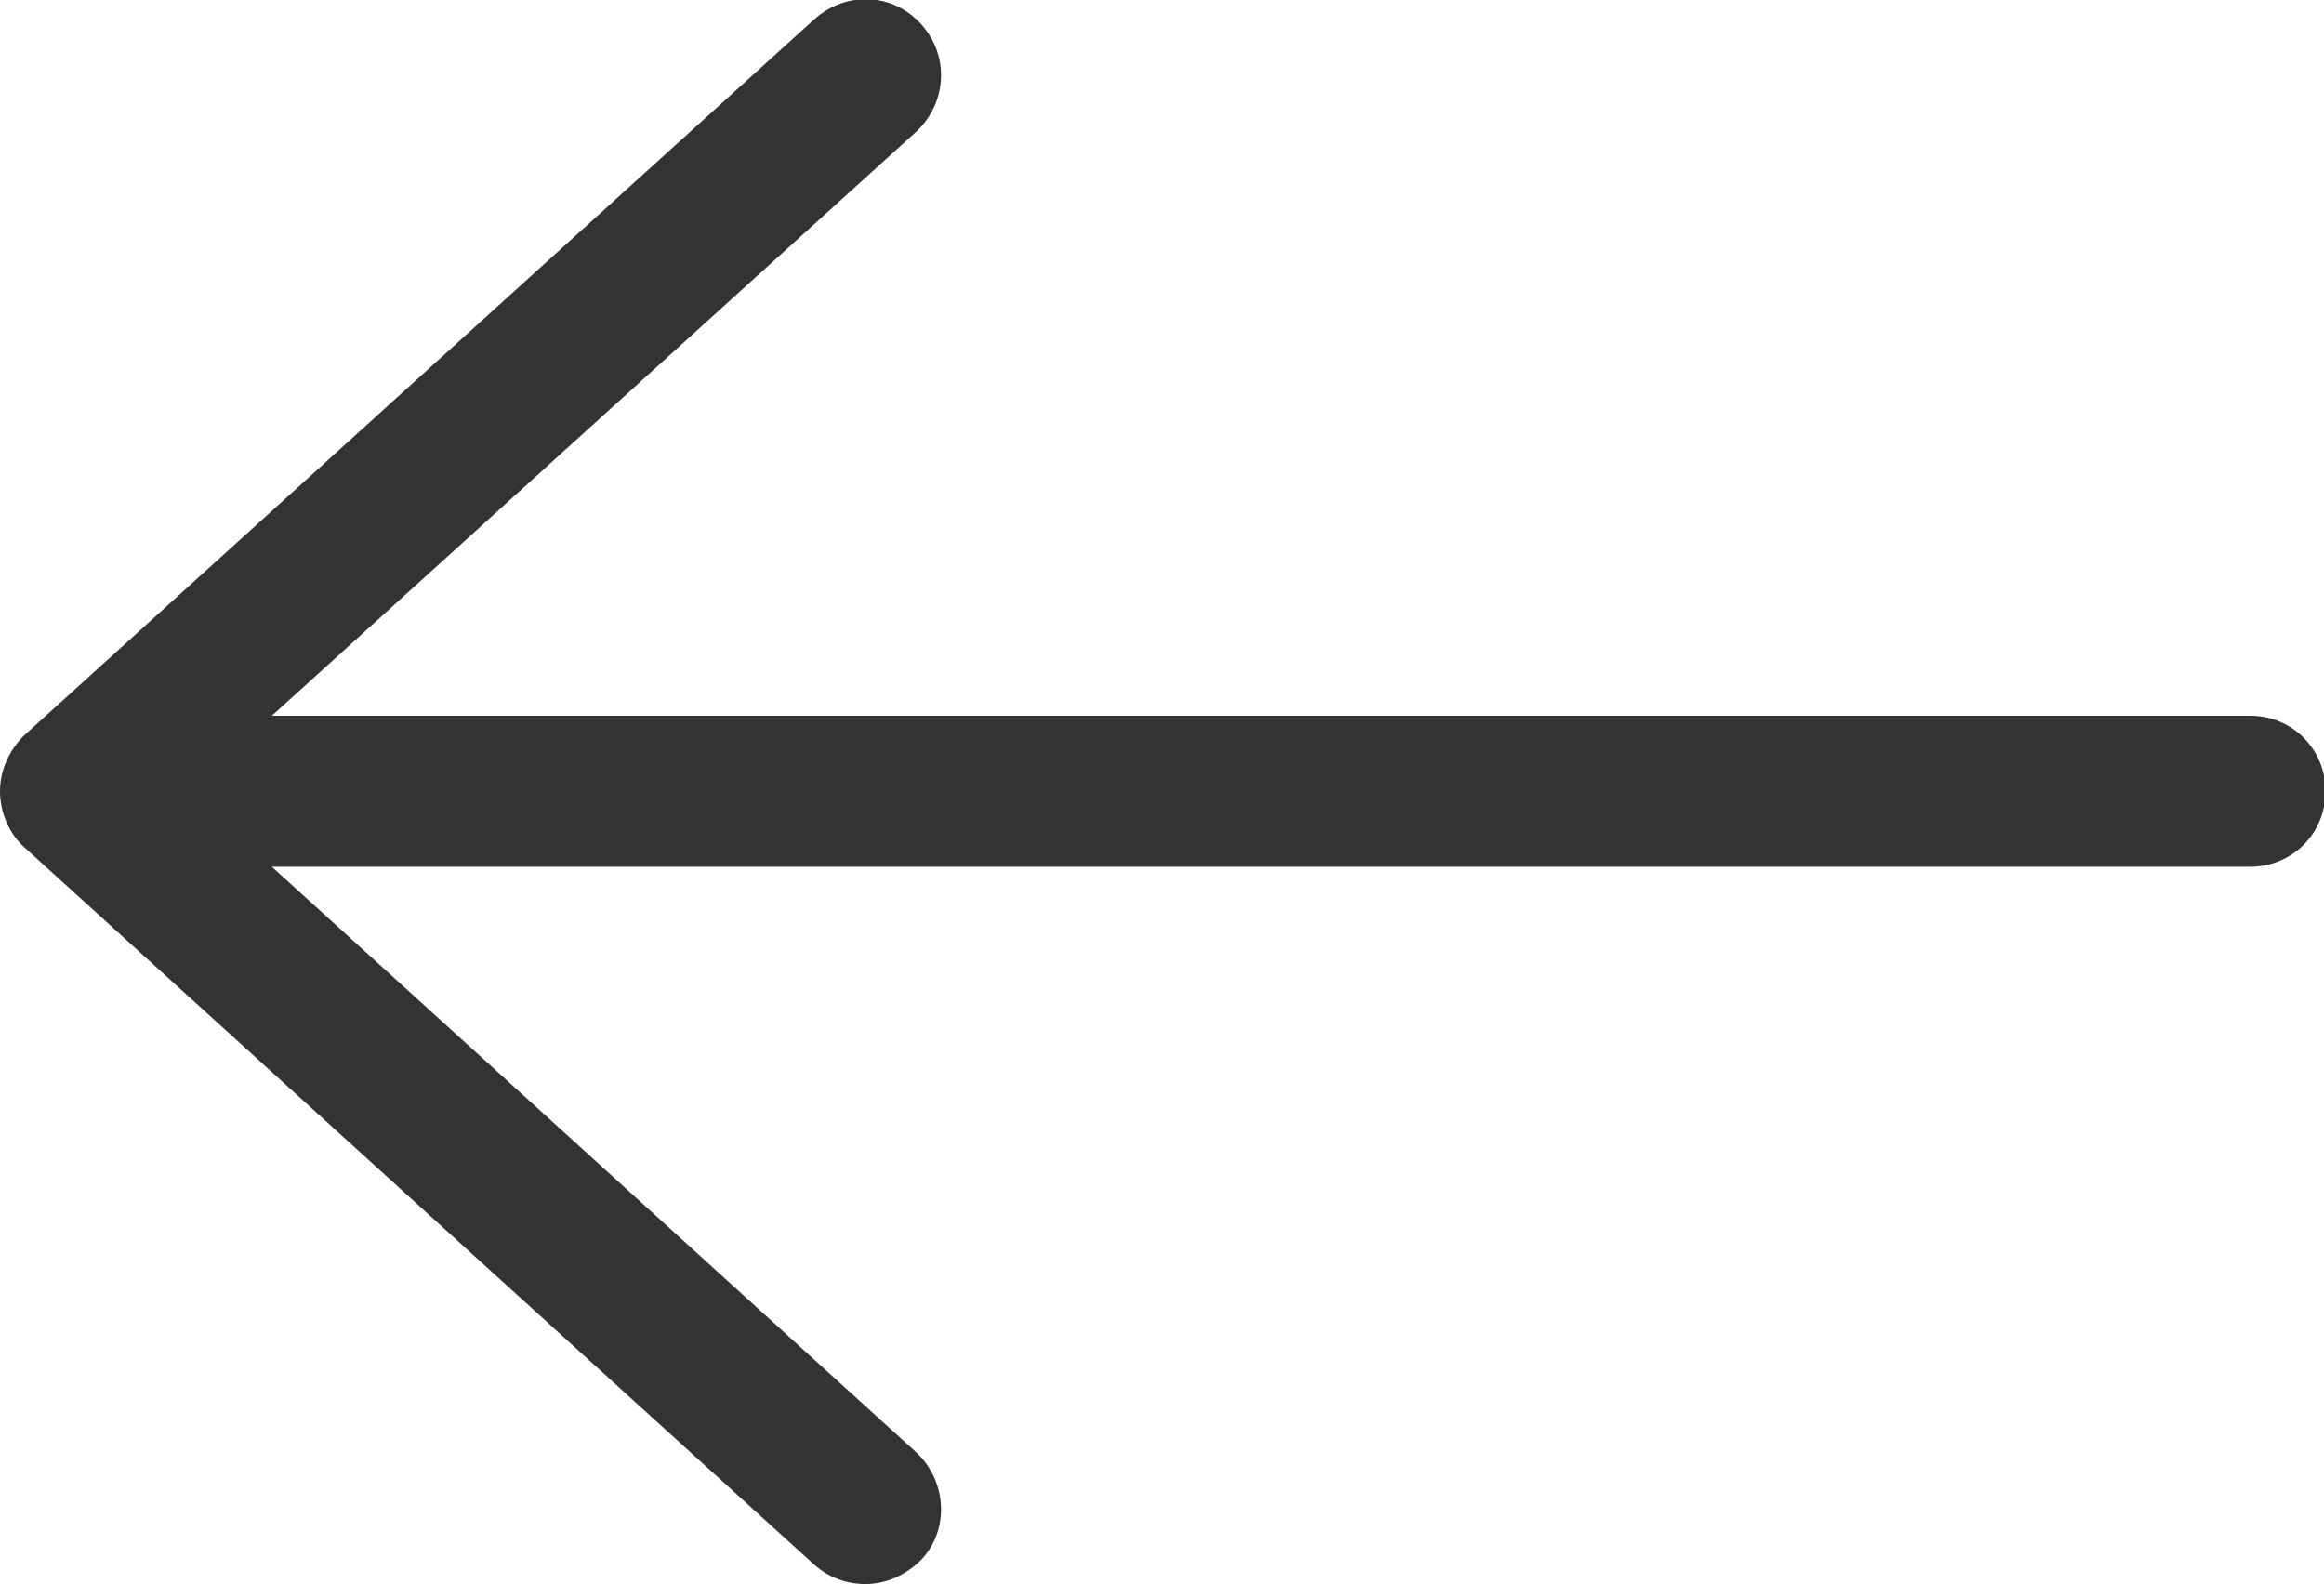
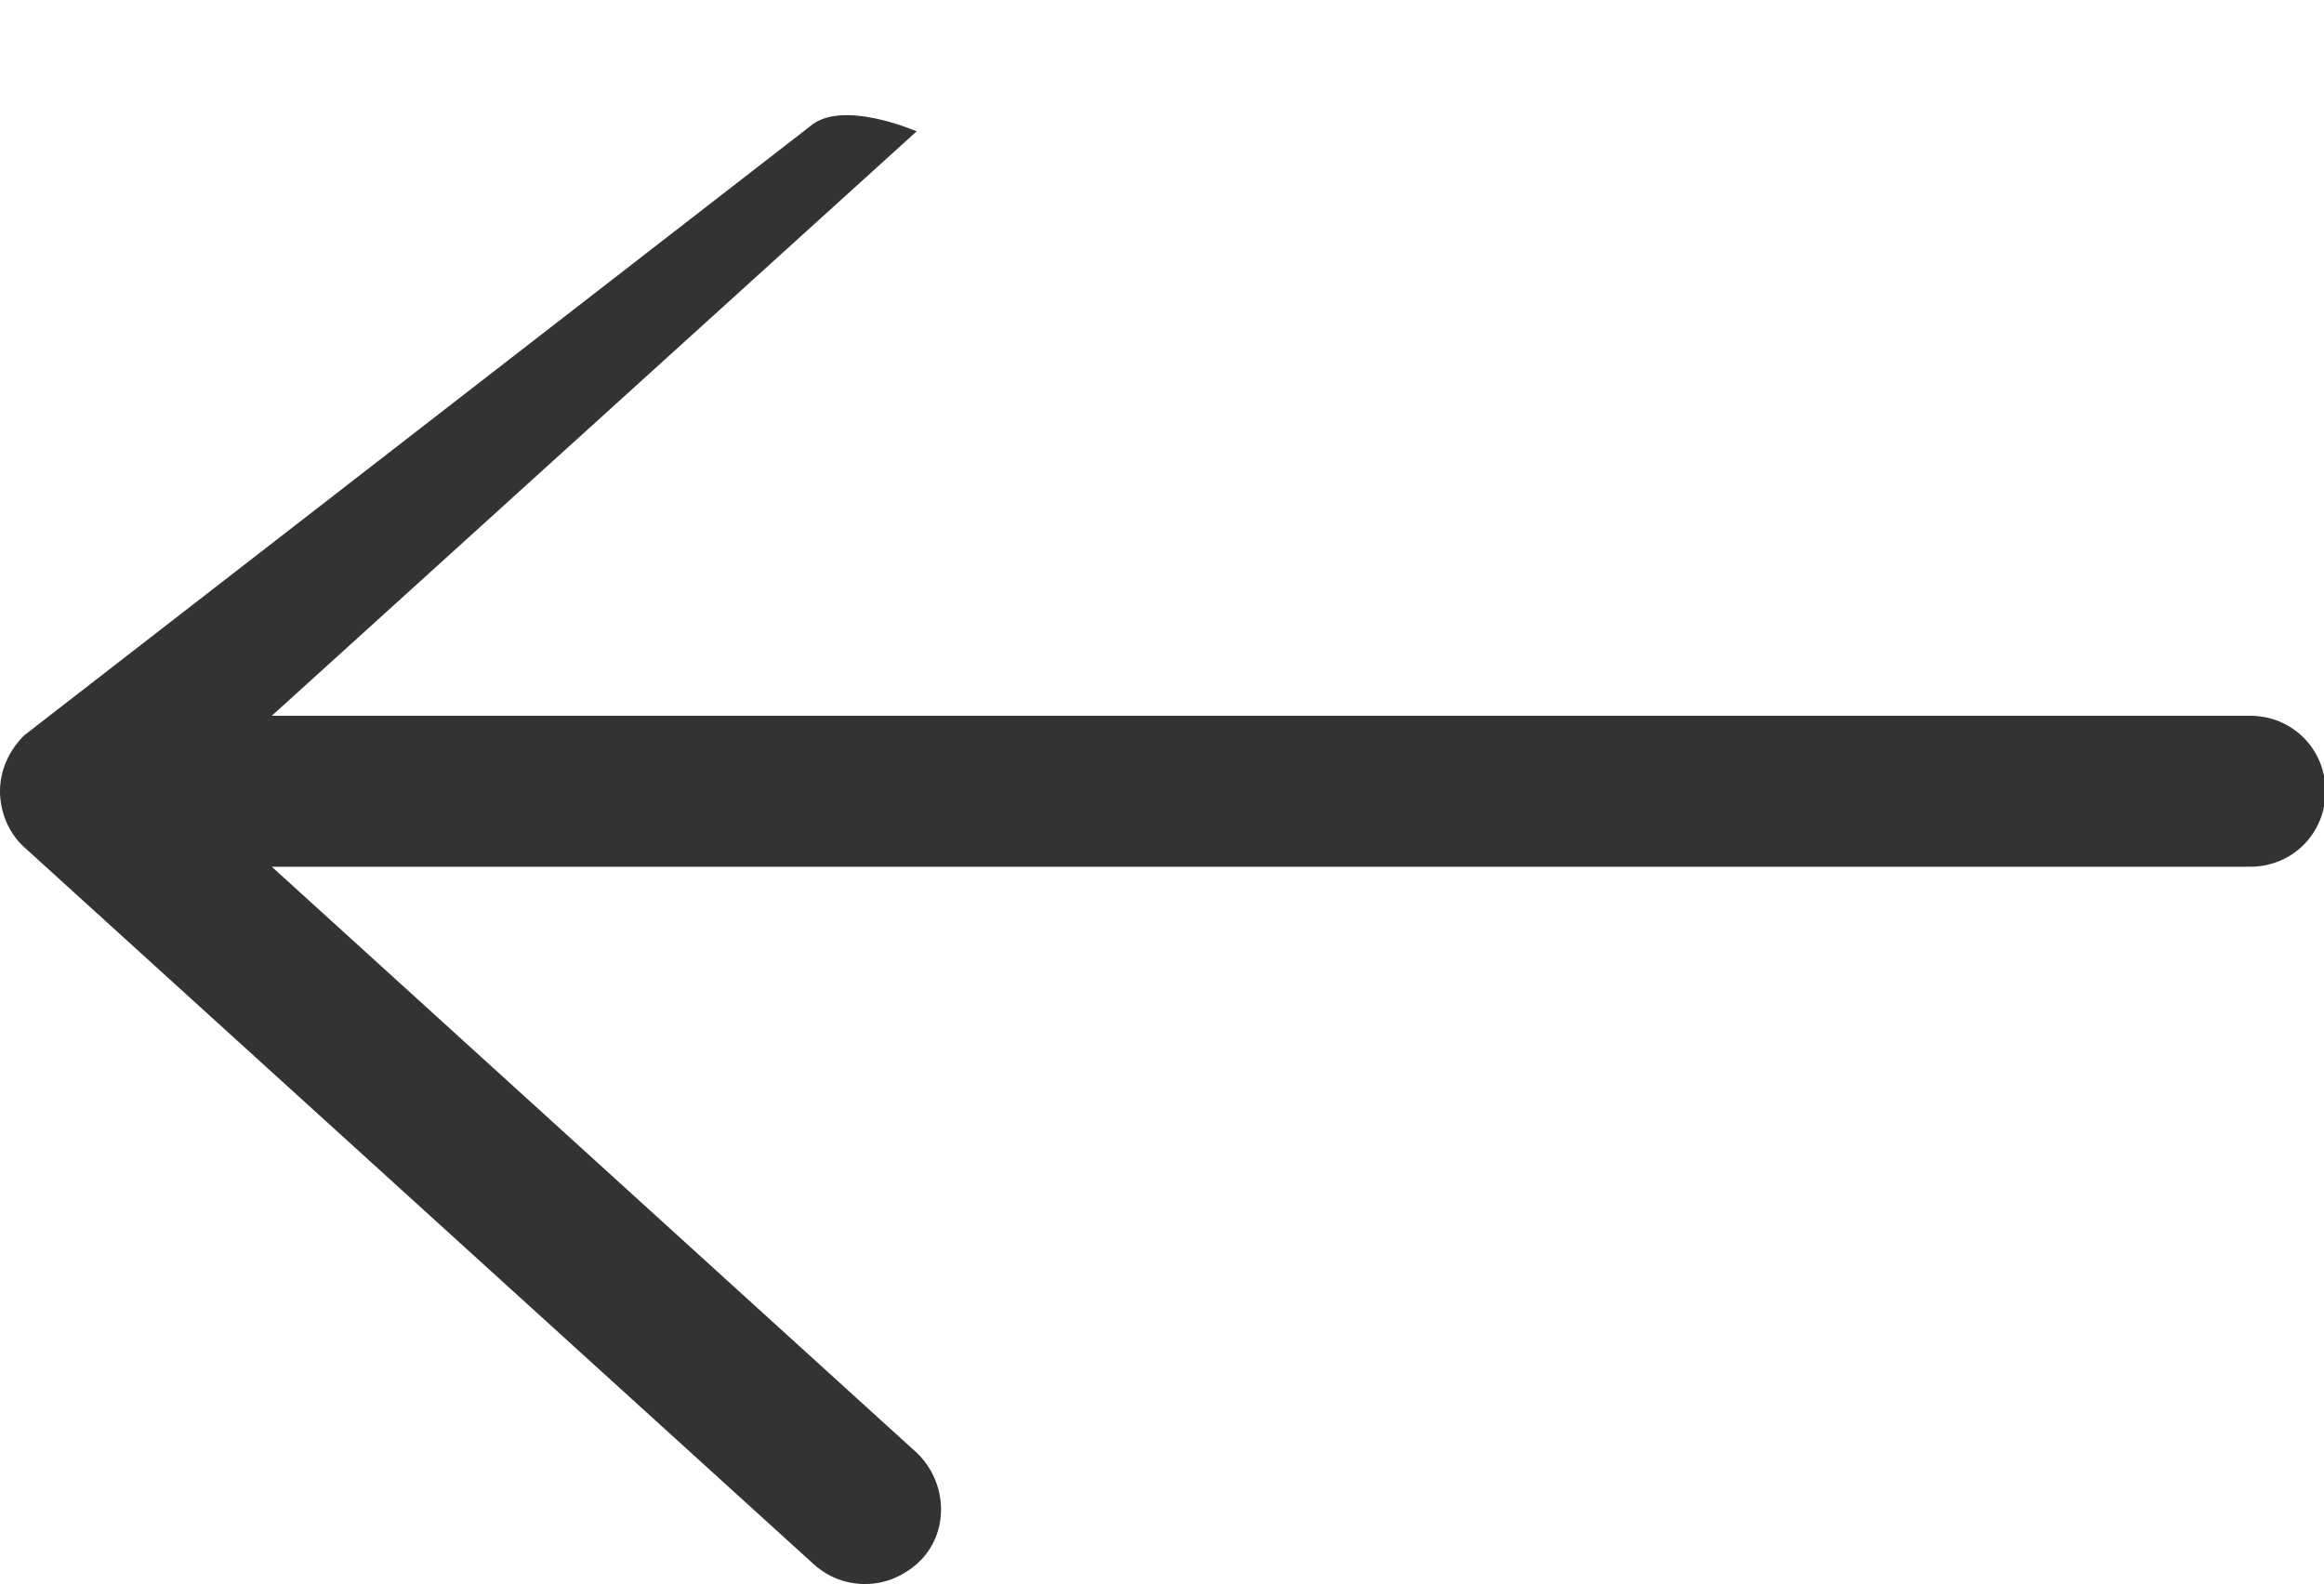
<svg xmlns="http://www.w3.org/2000/svg" id="_レイヤー_2" viewBox="0 0 15.39 10.49">
  <defs>
    <style>.cls-1{fill:#333;}</style>
  </defs>
  <g id="_レイヤー_1-2">
-     <path class="cls-1" d="m14.89,4.74H1.8L6.07.87c.2-.19.22-.5.03-.71s-.5-.22-.71-.03L.16,4.87C.06,4.97,0,5.1,0,5.24s.06.28.16.37l5.23,4.75c.1.09.22.13.34.13.14,0,.27-.06.37-.16.19-.2.17-.52-.03-.71L1.8,5.74h13.1c.28,0,.5-.22.5-.5s-.22-.5-.5-.5Z" />
+     <path class="cls-1" d="m14.89,4.74H1.8L6.07.87s-.5-.22-.71-.03L.16,4.87C.06,4.97,0,5.1,0,5.24s.06.28.16.37l5.23,4.75c.1.09.22.13.34.13.14,0,.27-.06.37-.16.19-.2.17-.52-.03-.71L1.8,5.74h13.1c.28,0,.5-.22.5-.5s-.22-.5-.5-.5Z" />
  </g>
</svg>